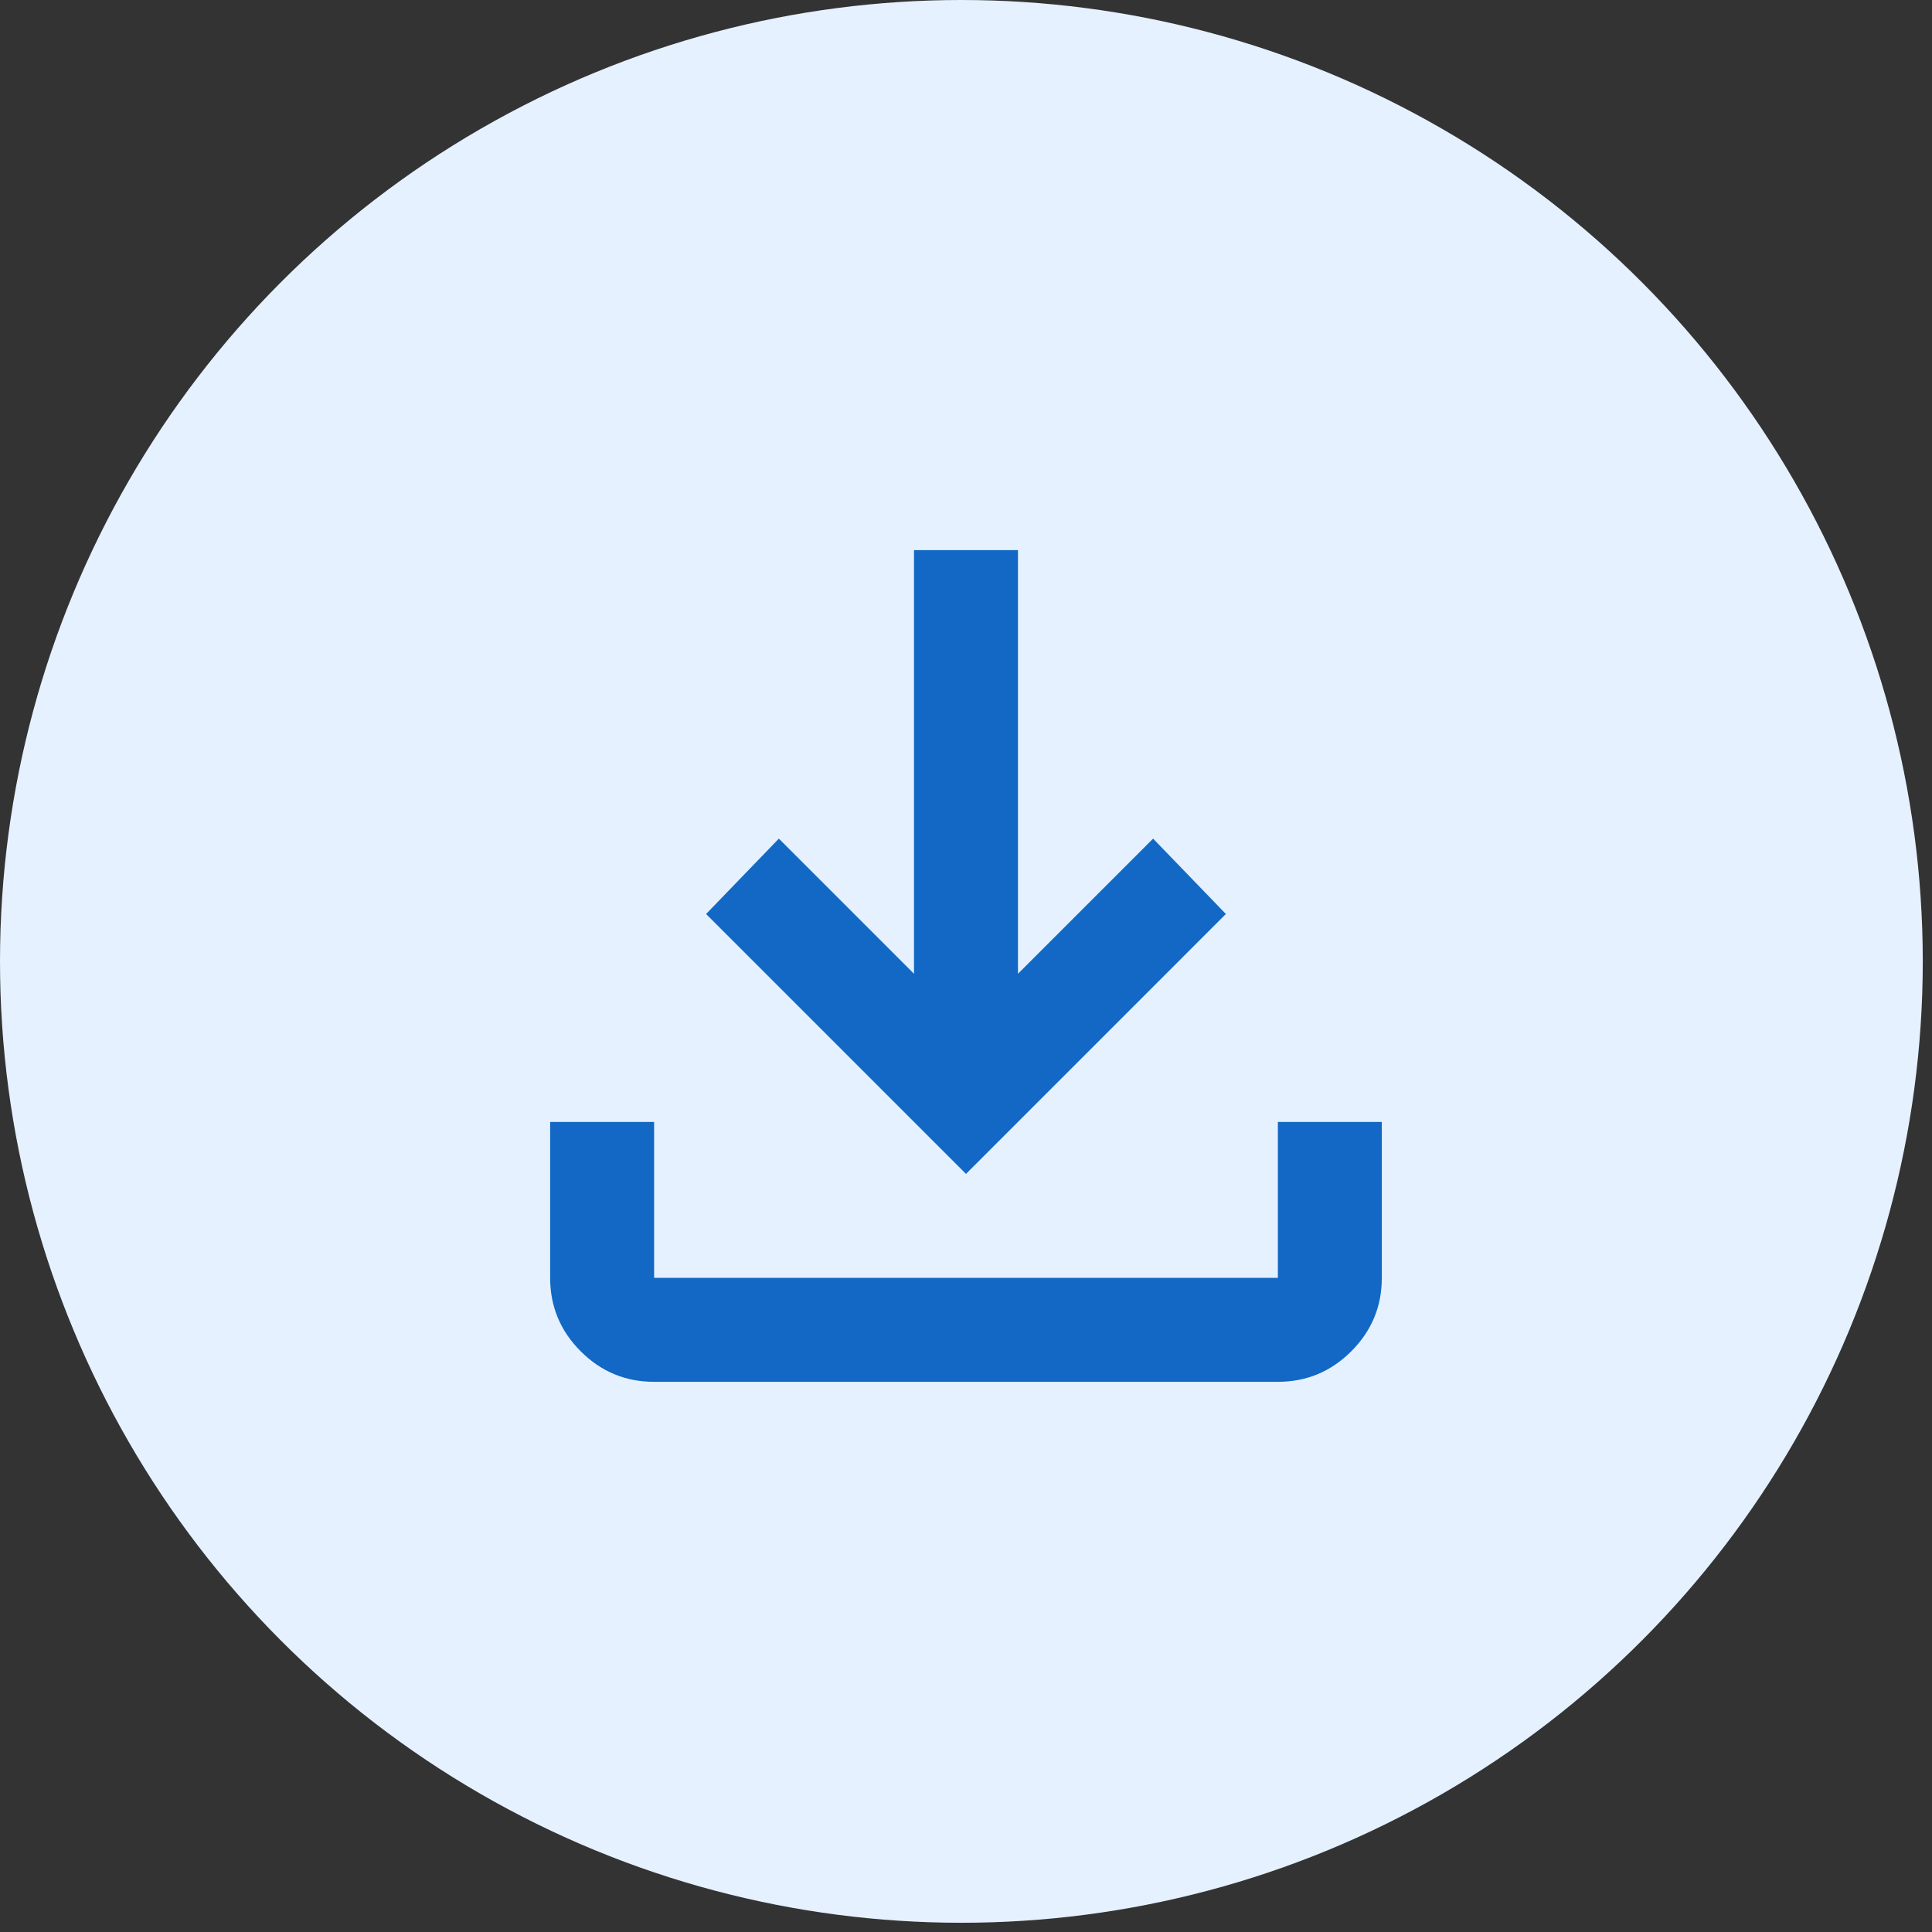
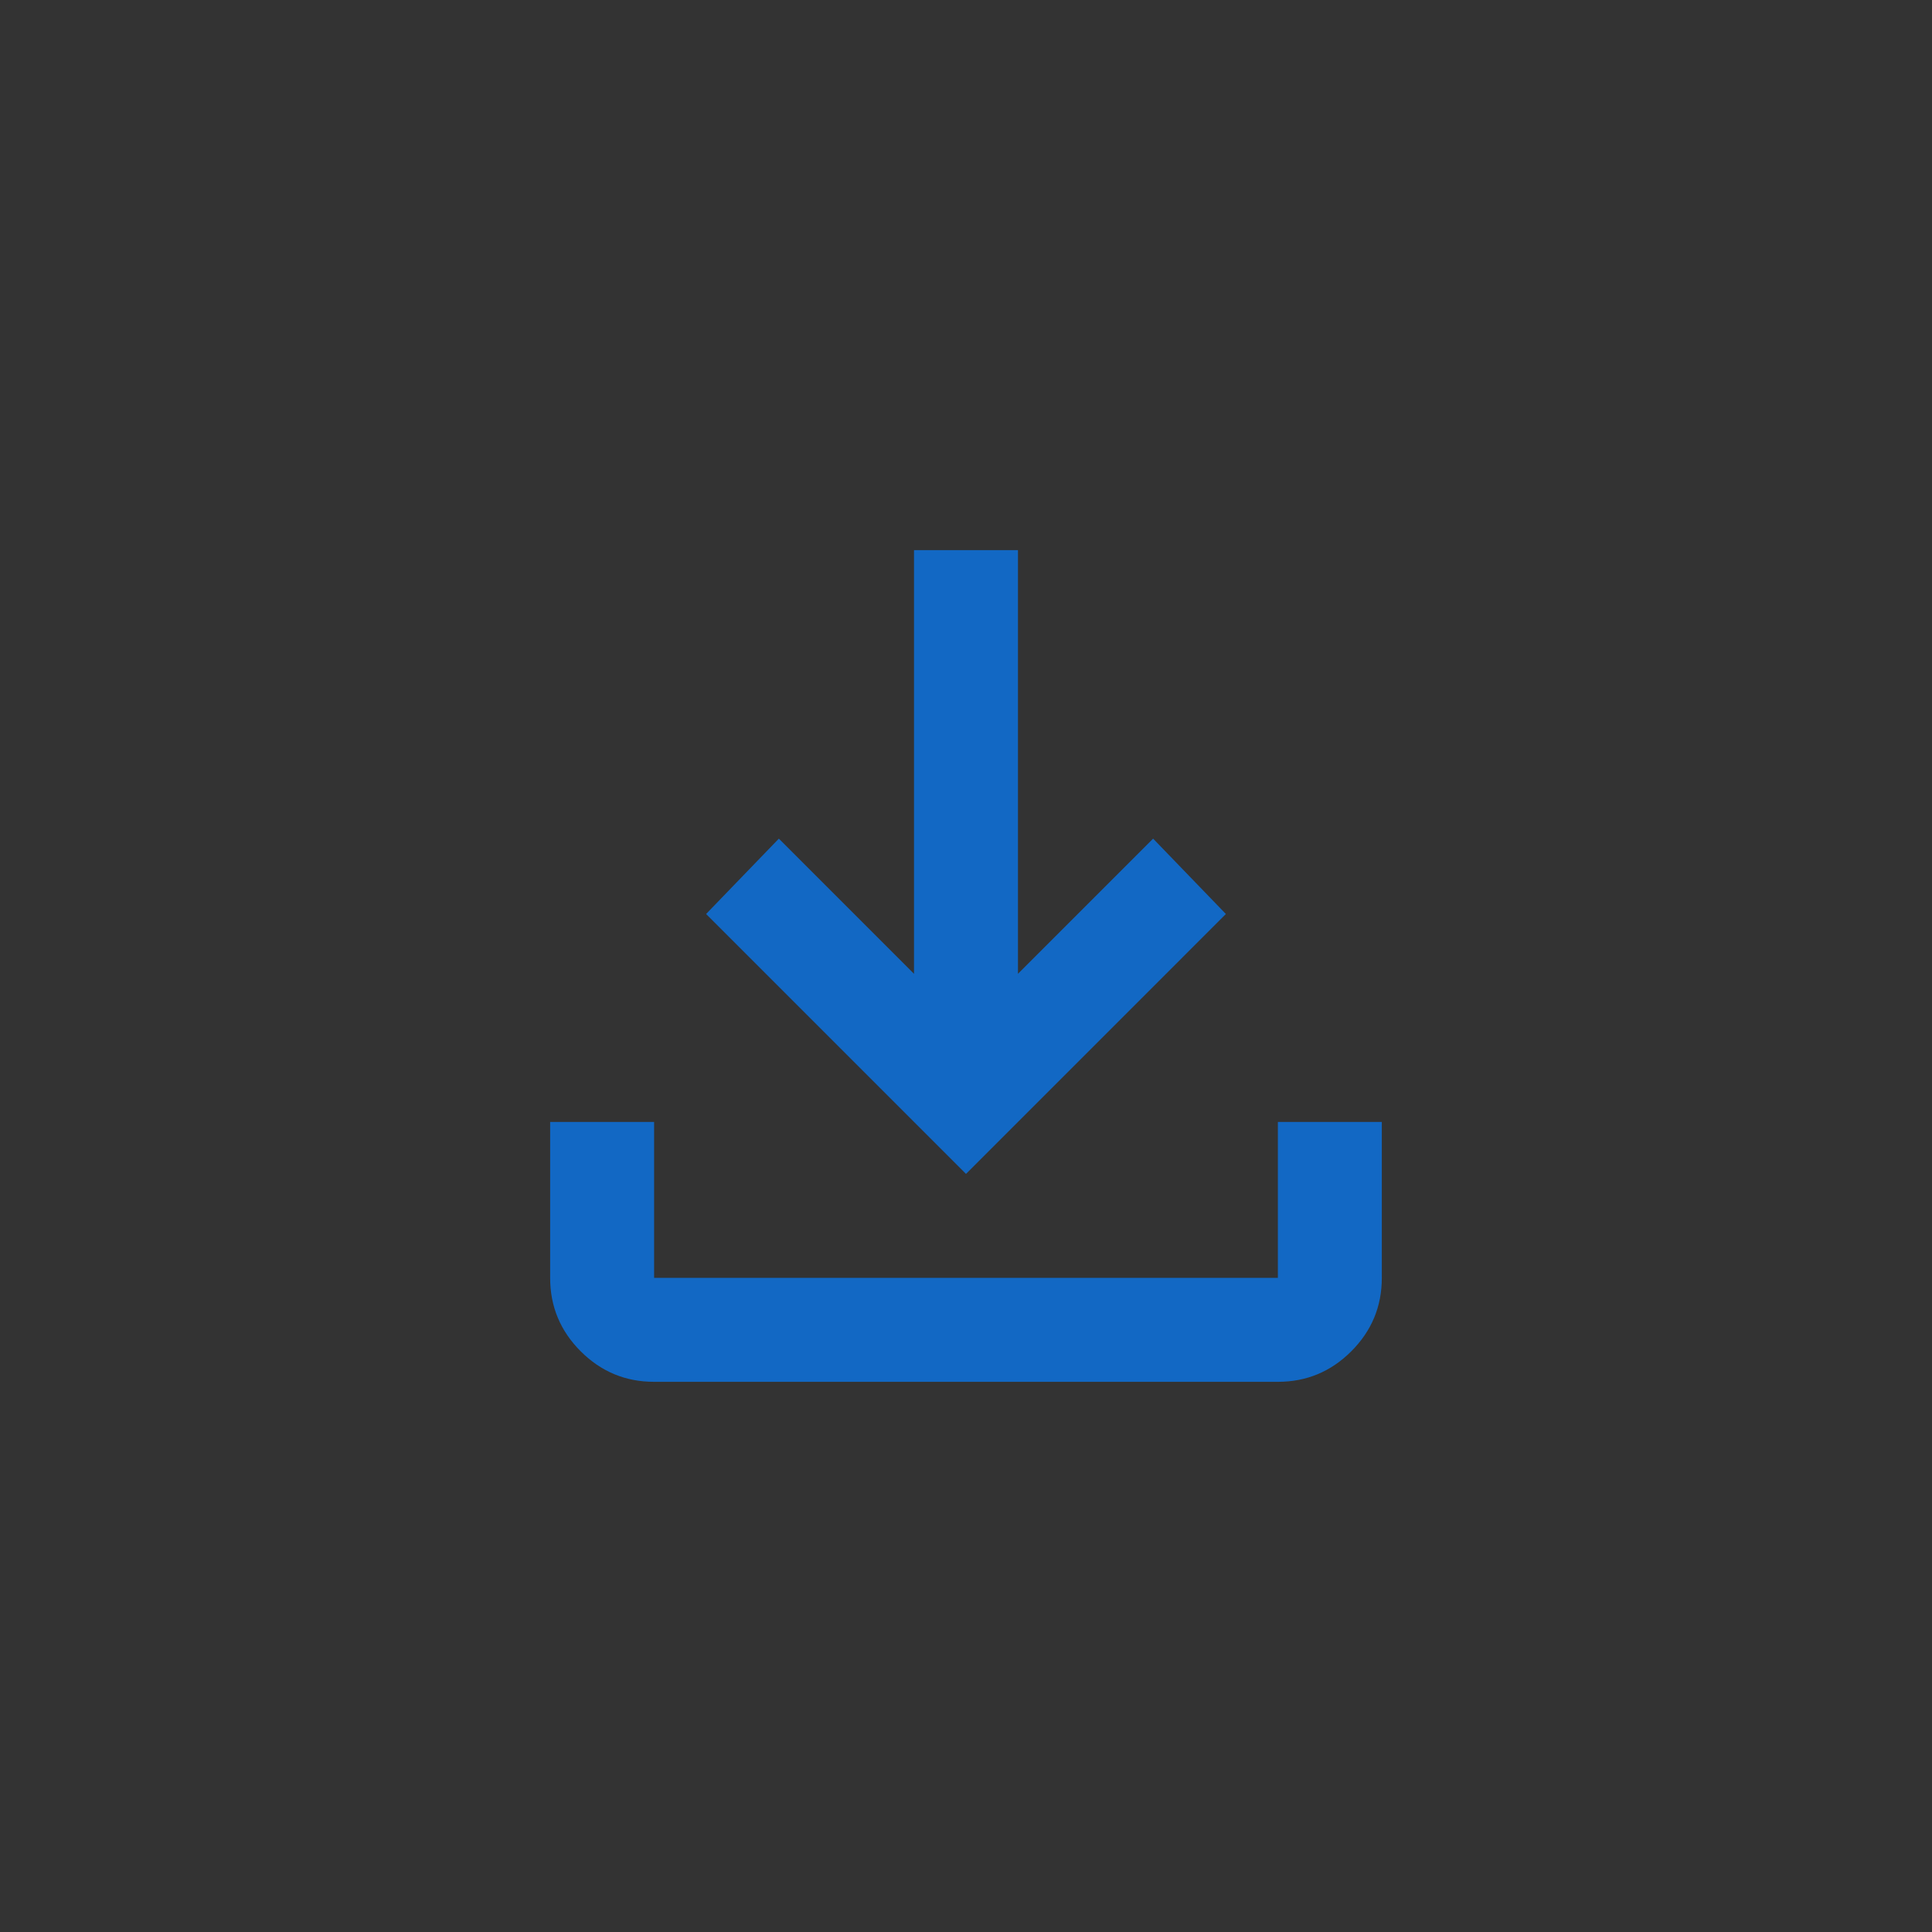
<svg xmlns="http://www.w3.org/2000/svg" width="175" height="175" viewBox="0 0 175 175" fill="none">
  <rect x="0" y="0" width="175" height="175" fill="#333333" stroke="none" />
-   <circle cx="87.082" cy="87.082" r="87.082" fill="#E5F1FE" />
-   <path d="M87.499 106.332L63.957 82.79L70.549 75.963L82.79 88.205V49.832H92.207V88.205L104.449 75.963L111.04 82.79L87.499 106.332ZM59.249 125.165C56.659 125.165 54.442 124.243 52.598 122.399C50.754 120.555 49.832 118.338 49.832 115.749V101.624H59.249V115.749H115.749V101.624H125.165V115.749C125.165 118.338 124.243 120.555 122.399 122.399C120.555 124.243 118.338 125.165 115.749 125.165H59.249Z" fill="#1268C4" />
+   <path d="M87.499 106.332L63.957 82.79L70.549 75.963L82.79 88.205V49.832H92.207V88.205L104.449 75.963L111.04 82.79ZM59.249 125.165C56.659 125.165 54.442 124.243 52.598 122.399C50.754 120.555 49.832 118.338 49.832 115.749V101.624H59.249V115.749H115.749V101.624H125.165V115.749C125.165 118.338 124.243 120.555 122.399 122.399C120.555 124.243 118.338 125.165 115.749 125.165H59.249Z" fill="#1268C4" />
</svg>